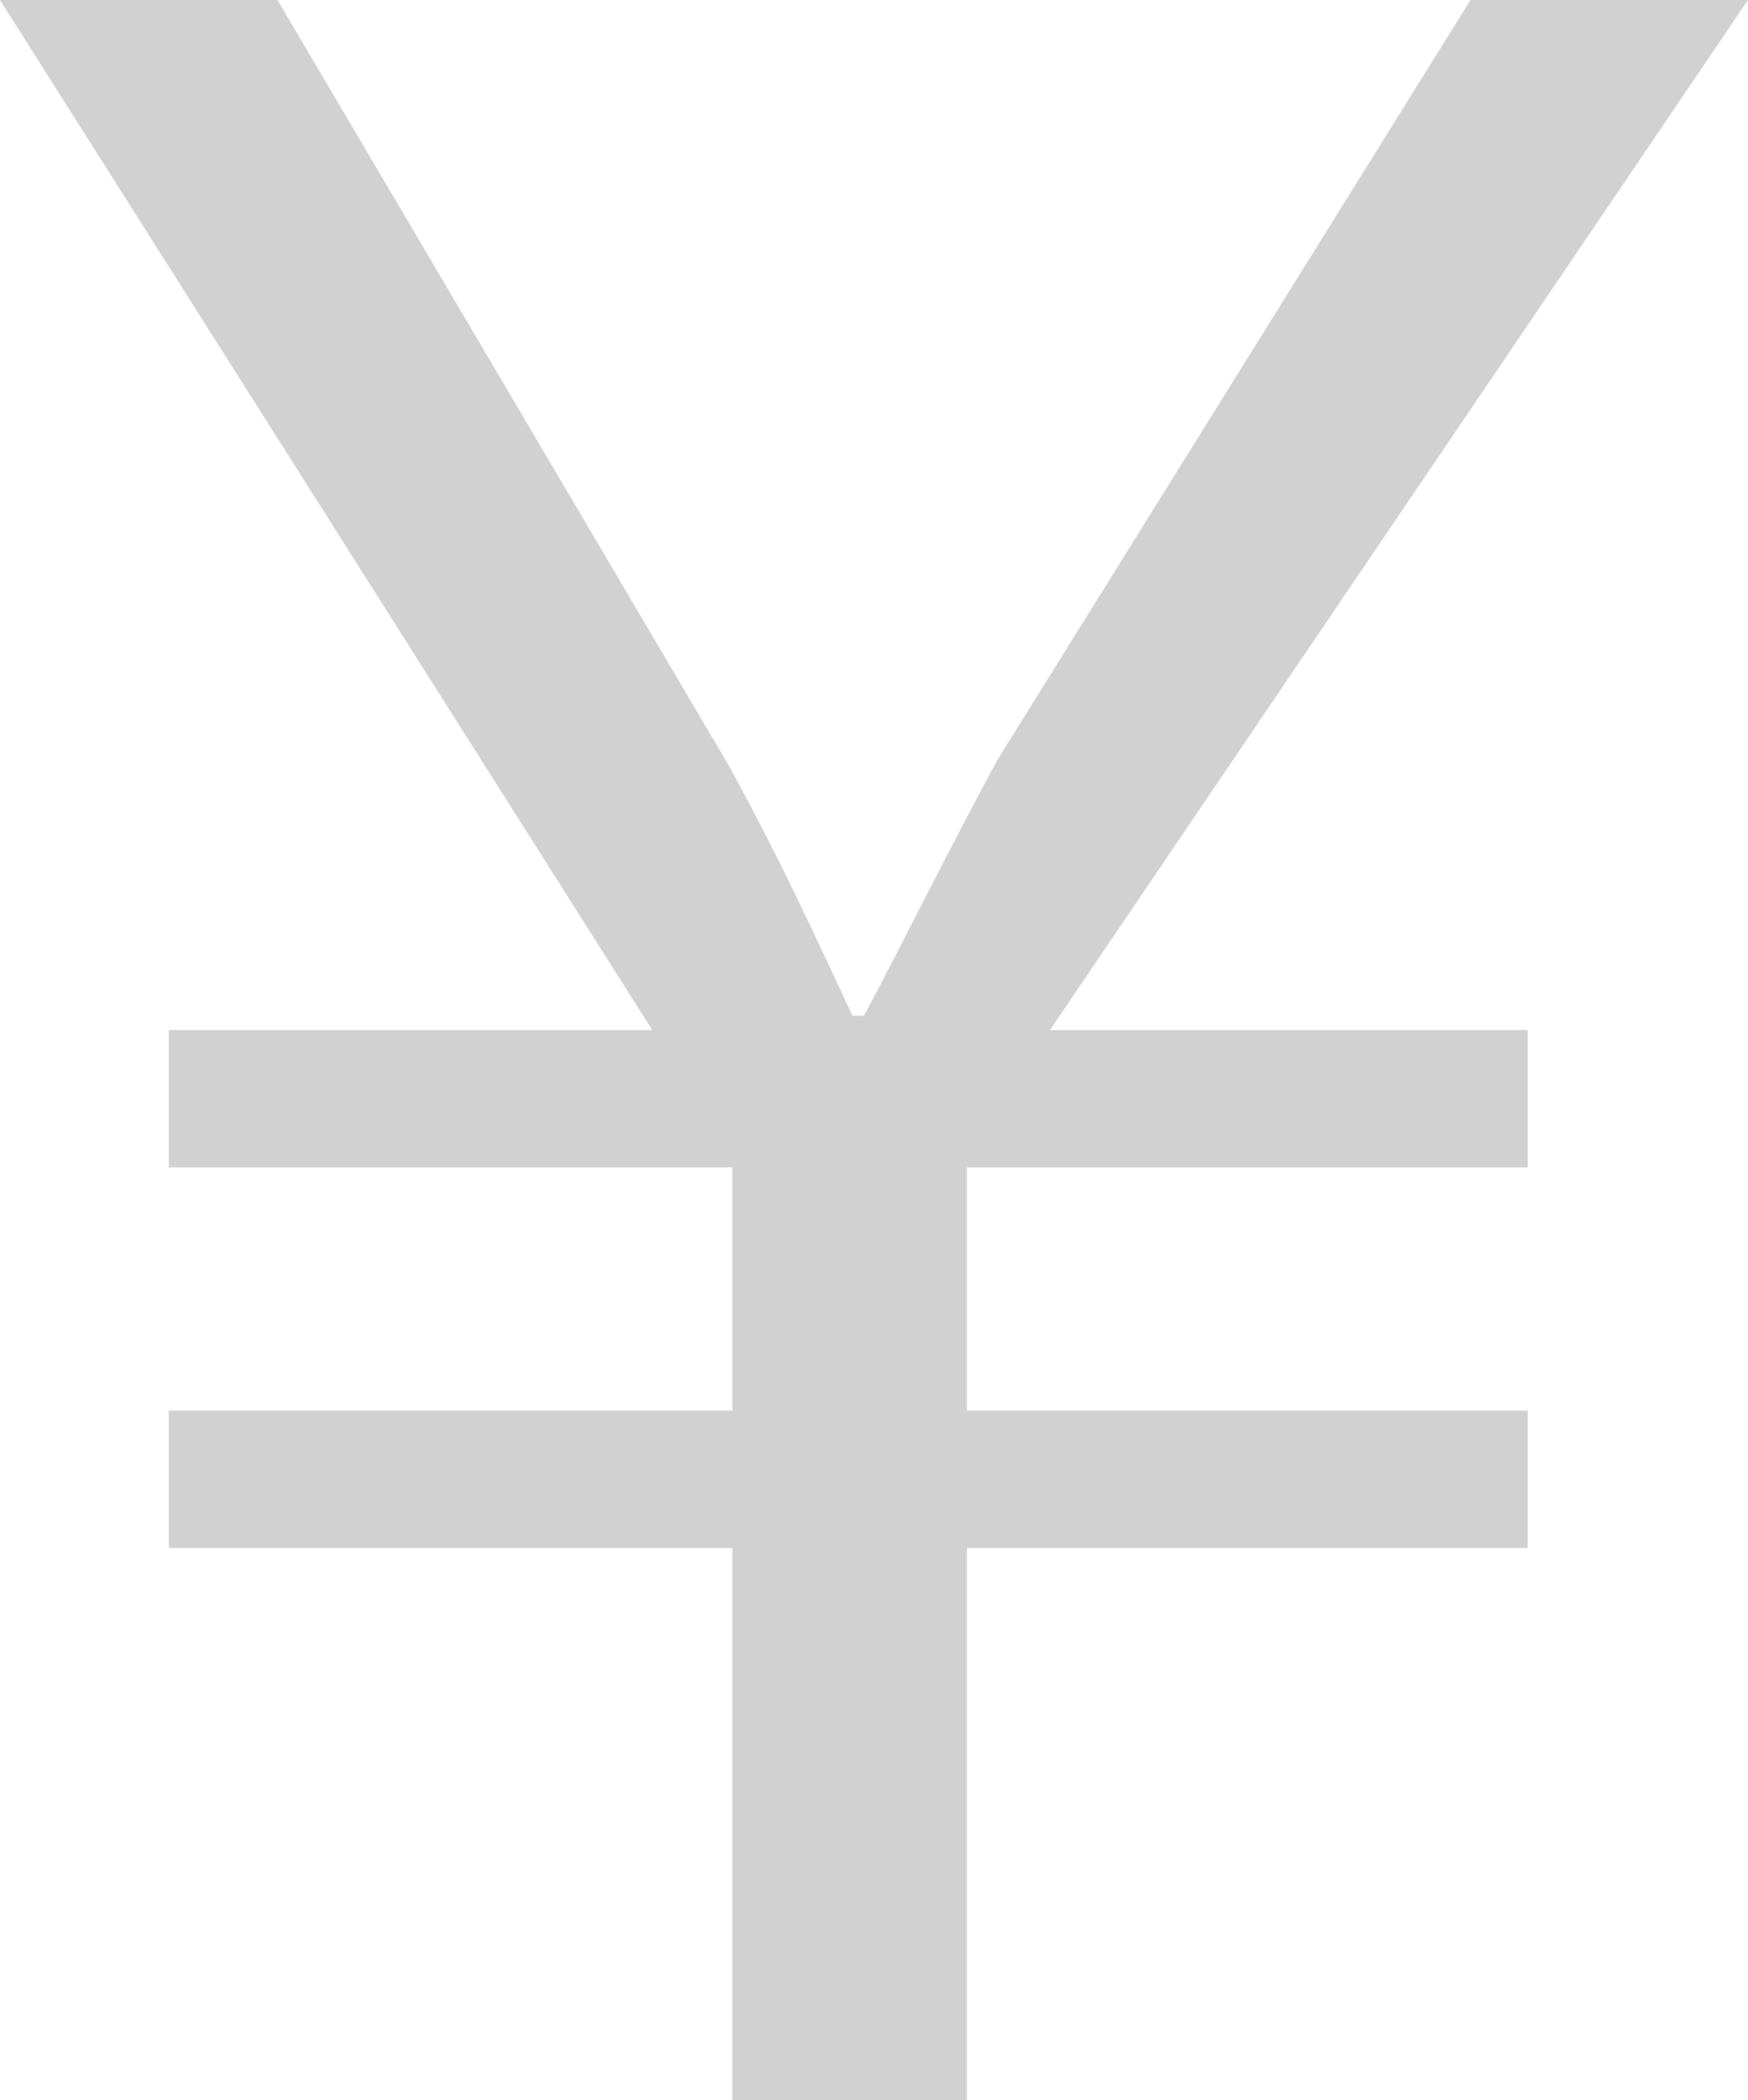
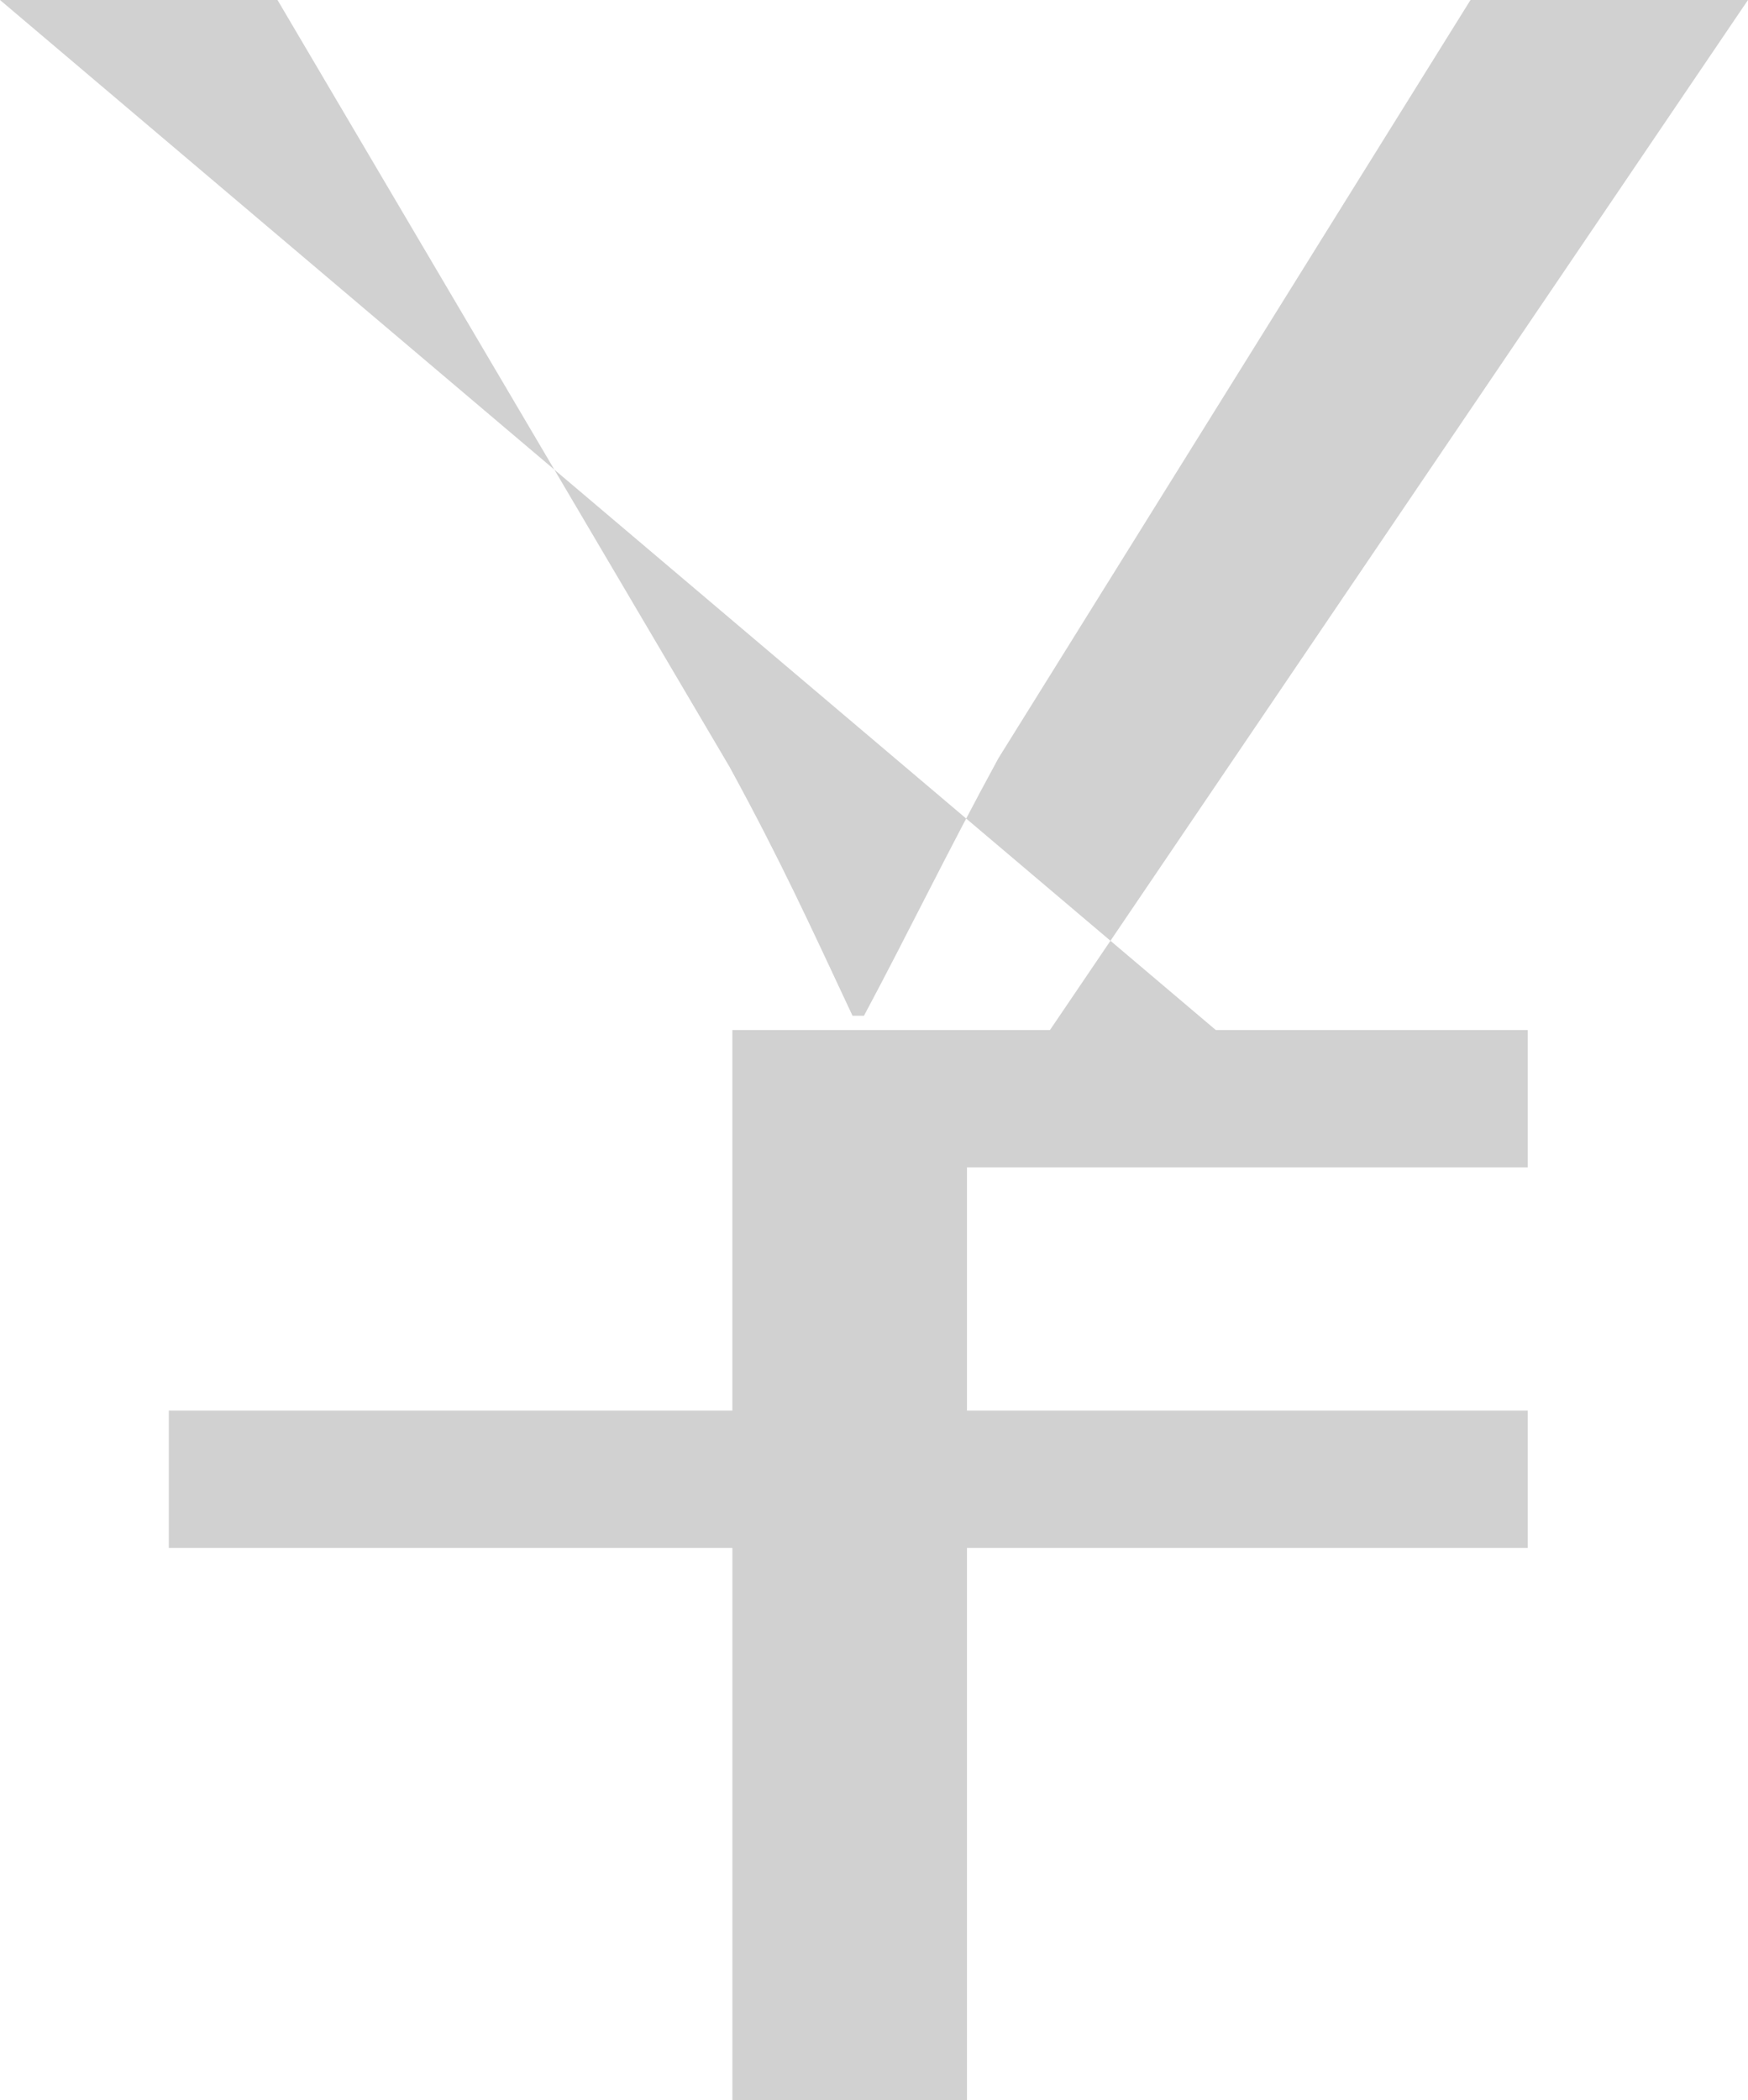
<svg xmlns="http://www.w3.org/2000/svg" version="1.1" id="レイヤー_1" x="0px" y="0px" width="68.432px" height="82.208px" viewBox="0 0 68.432 82.208" enable-background="new 0 0 68.432 82.208" xml:space="preserve">
  <g>
-     <path fill="#D1D1D1" d="M28.672,82.208V60.592H6.608v-5.376h22.063v-9.52H6.608V40.32h18.928L0,0h10.864l17.696,30.016   c2.016,3.696,3.136,6.16,4.815,9.744h0.448c1.68-3.136,3.248-6.384,5.264-10.08L57.568,0h10.863L41.104,40.32h18.703v5.376H37.856   v9.52h21.951v5.376H37.856v21.615H28.672z" />
+     <path fill="#D1D1D1" d="M28.672,82.208V60.592H6.608v-5.376h22.063v-9.52V40.32h18.928L0,0h10.864l17.696,30.016   c2.016,3.696,3.136,6.16,4.815,9.744h0.448c1.68-3.136,3.248-6.384,5.264-10.08L57.568,0h10.863L41.104,40.32h18.703v5.376H37.856   v9.52h21.951v5.376H37.856v21.615H28.672z" />
  </g>
</svg>